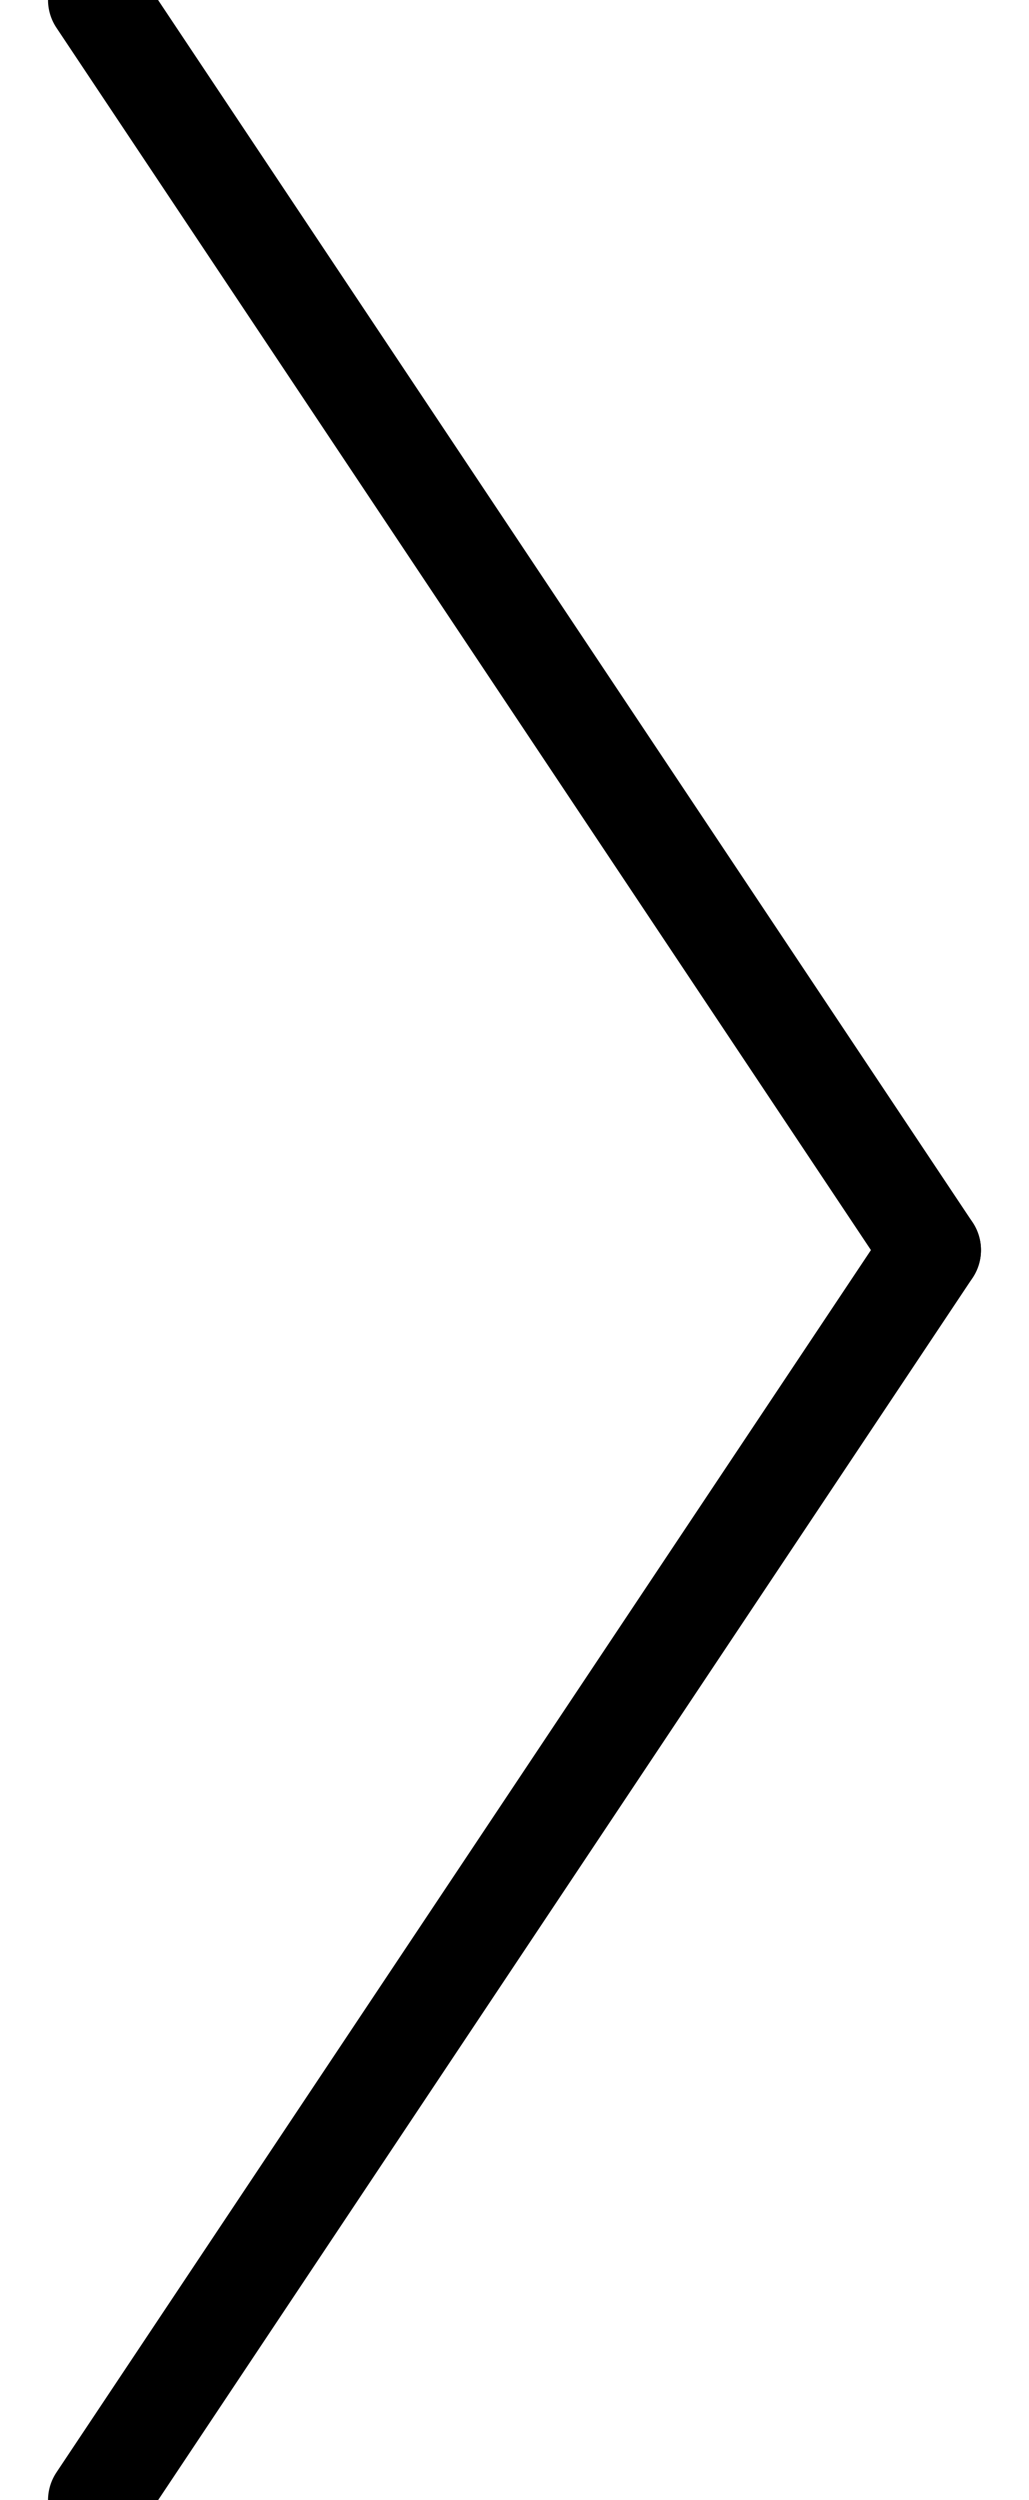
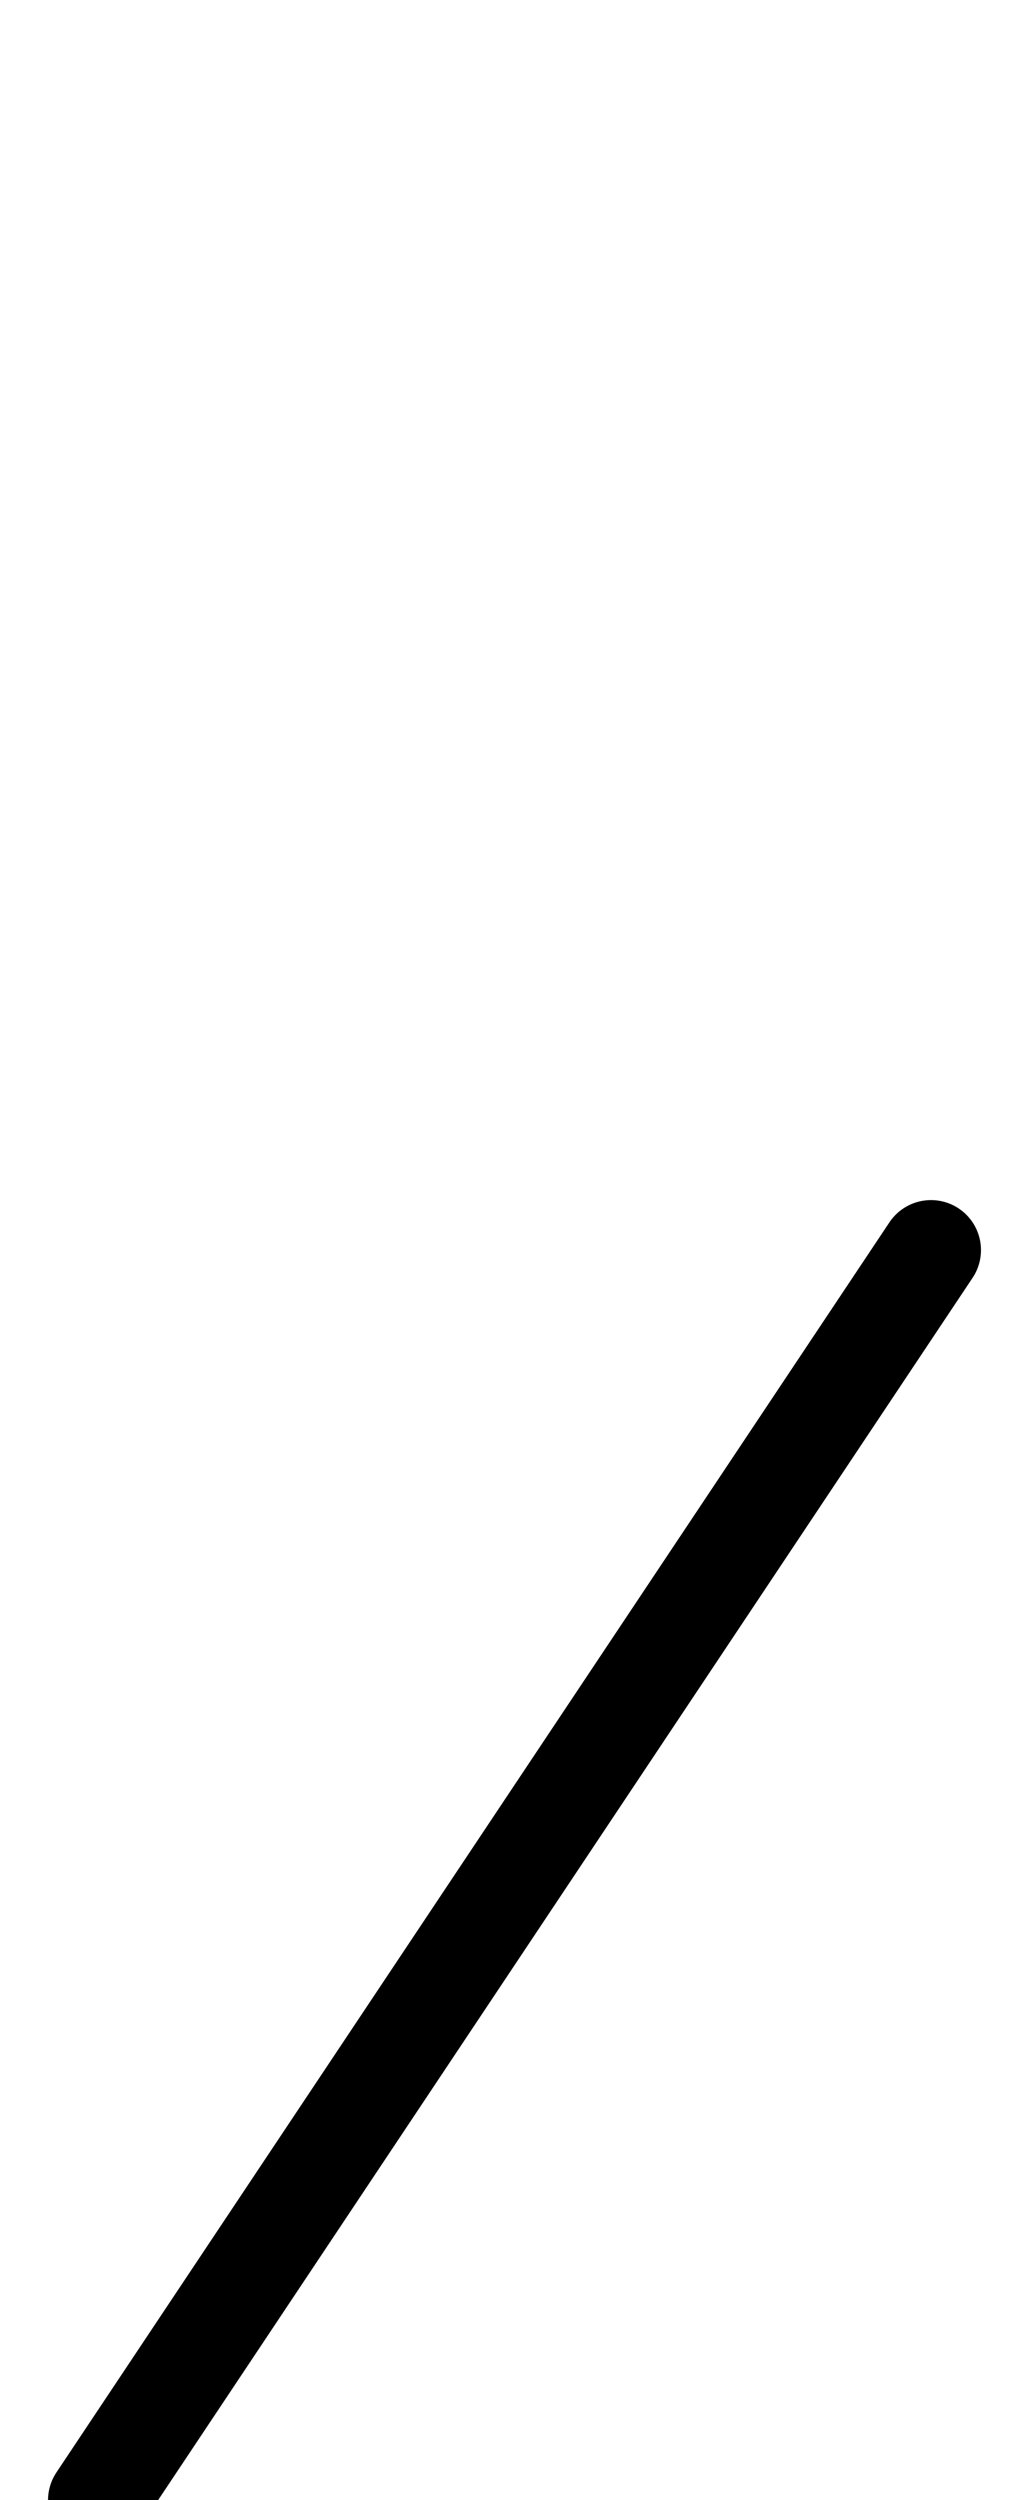
<svg xmlns="http://www.w3.org/2000/svg" width="14px" height="34px" viewBox="0 0 100 300" fill="pink">
-   <line x1="0" y1="0" x2="100" y2="150" stroke="black" stroke-width="12" stroke-linecap="round" />
  <line x1="0" y1="300" x2="100" y2="150" stroke="black" stroke-width="12" stroke-linecap="round" />
</svg>